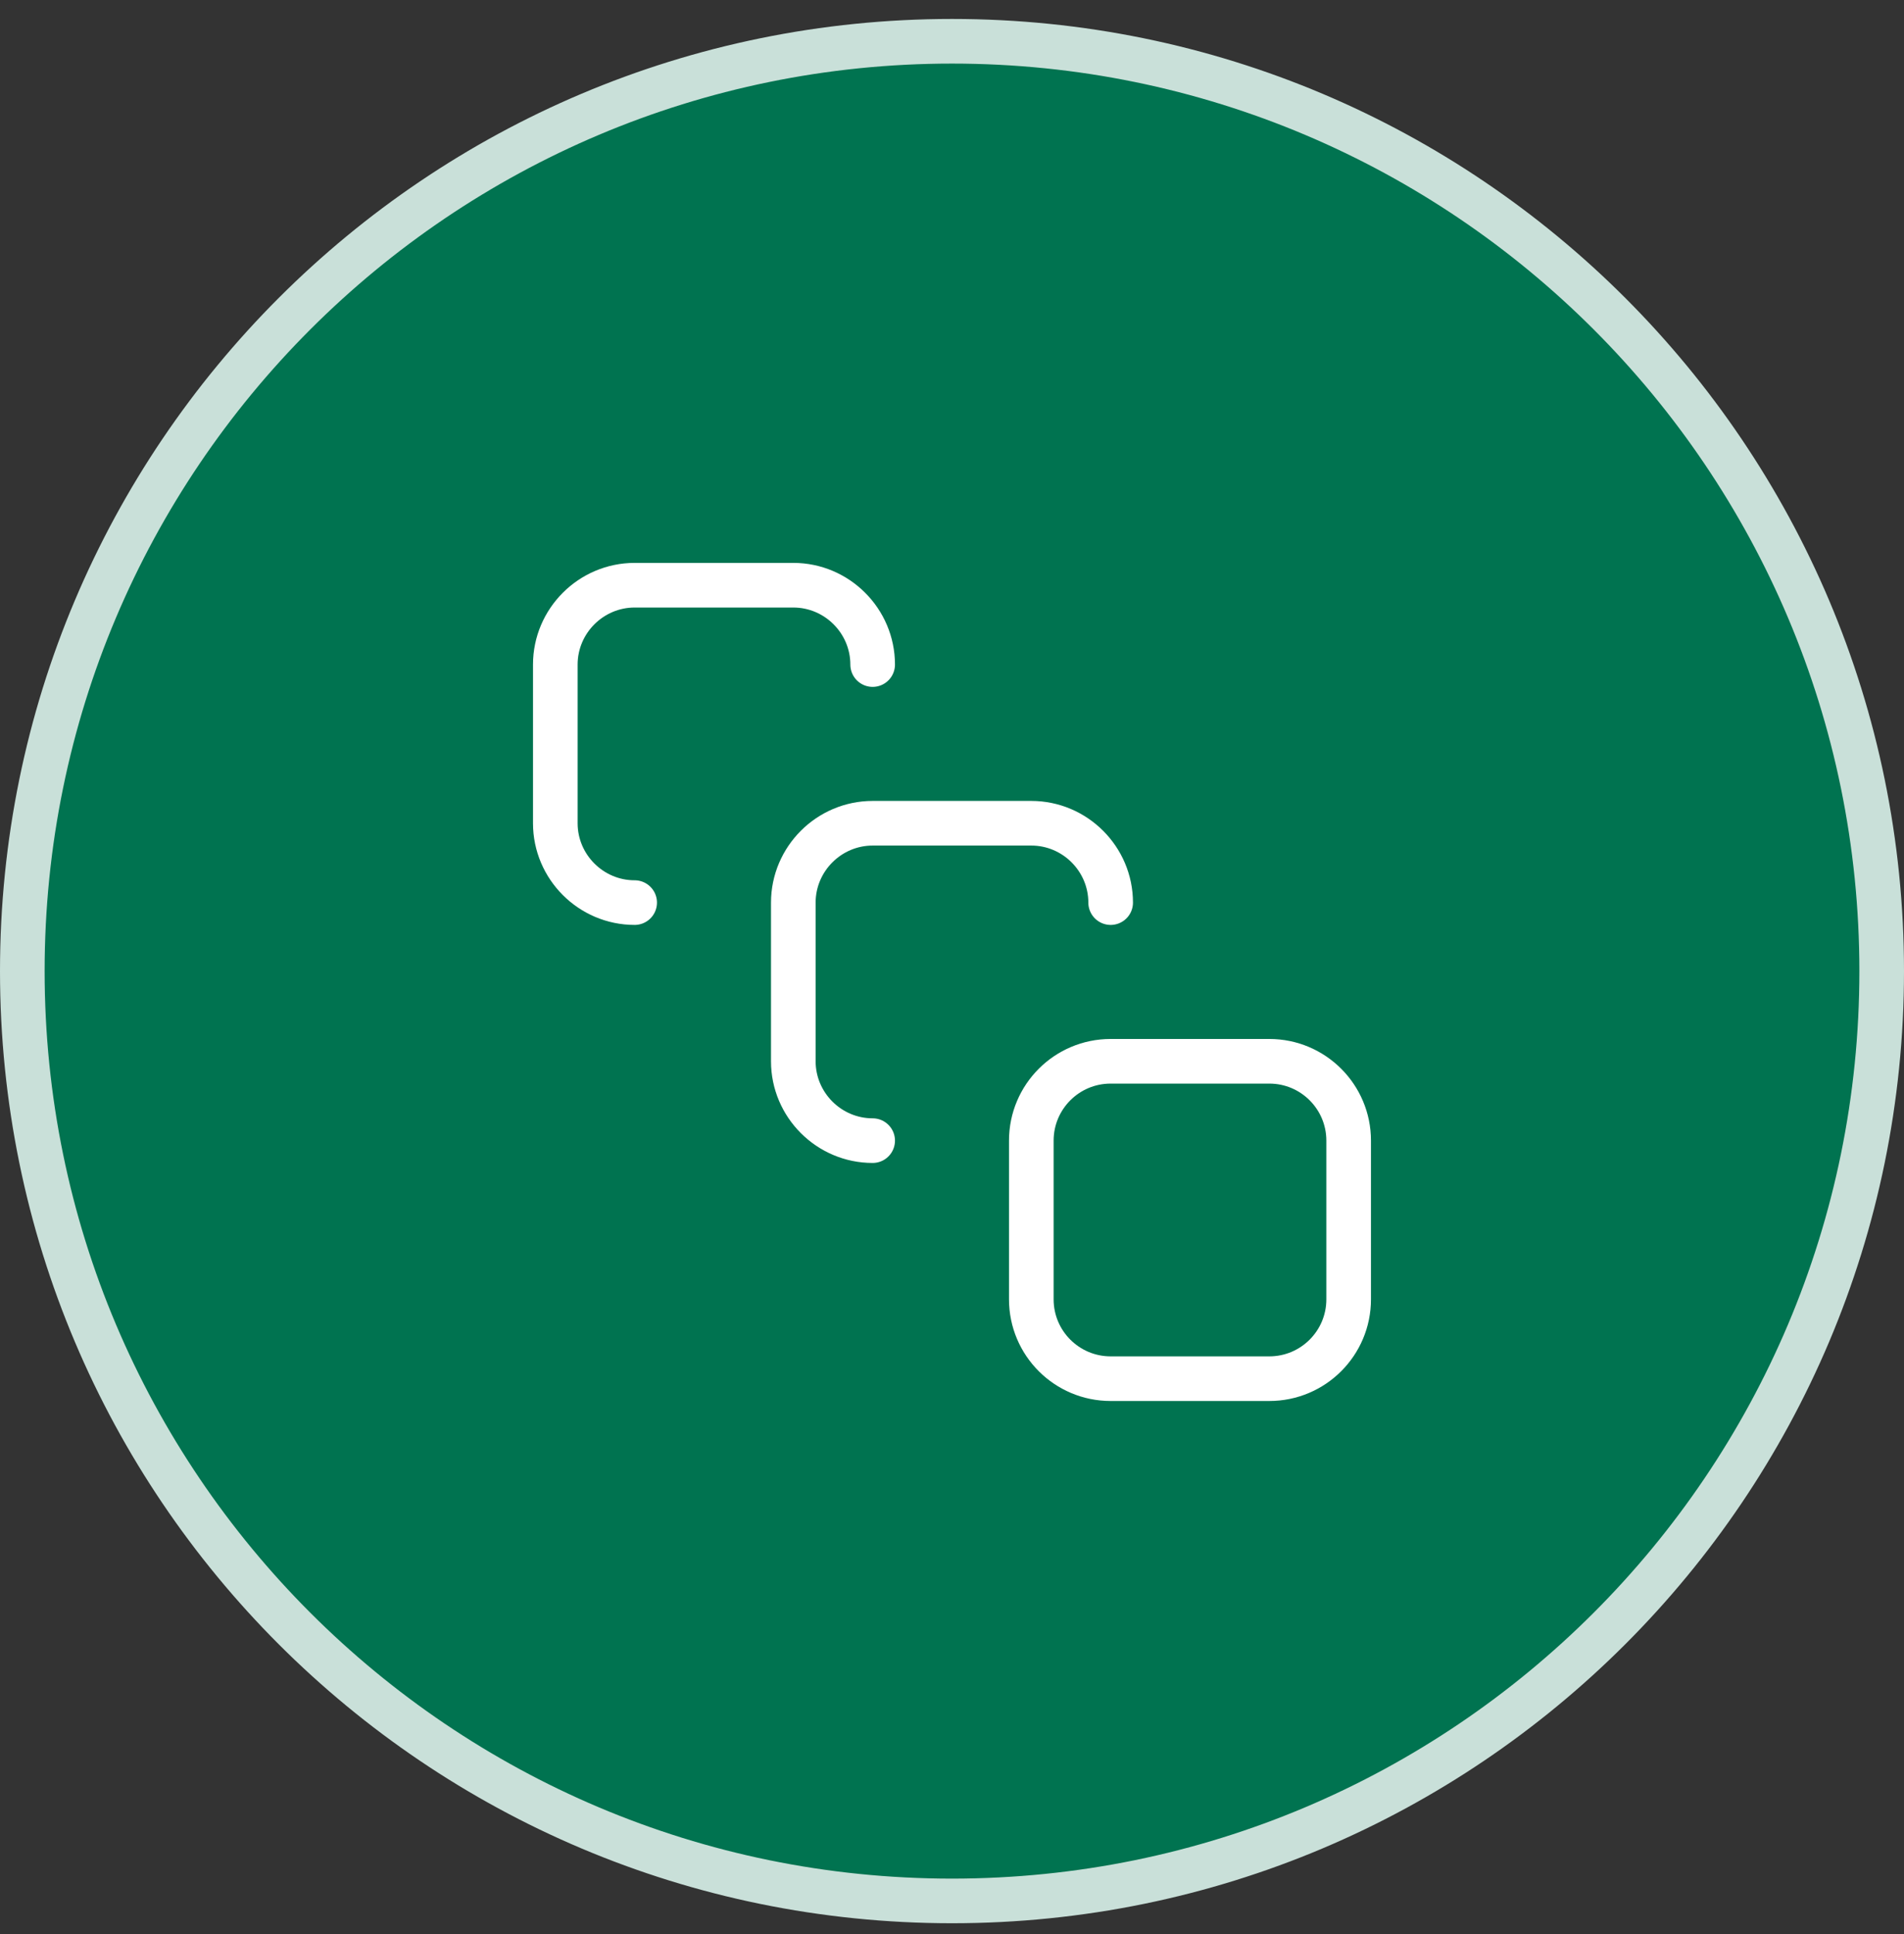
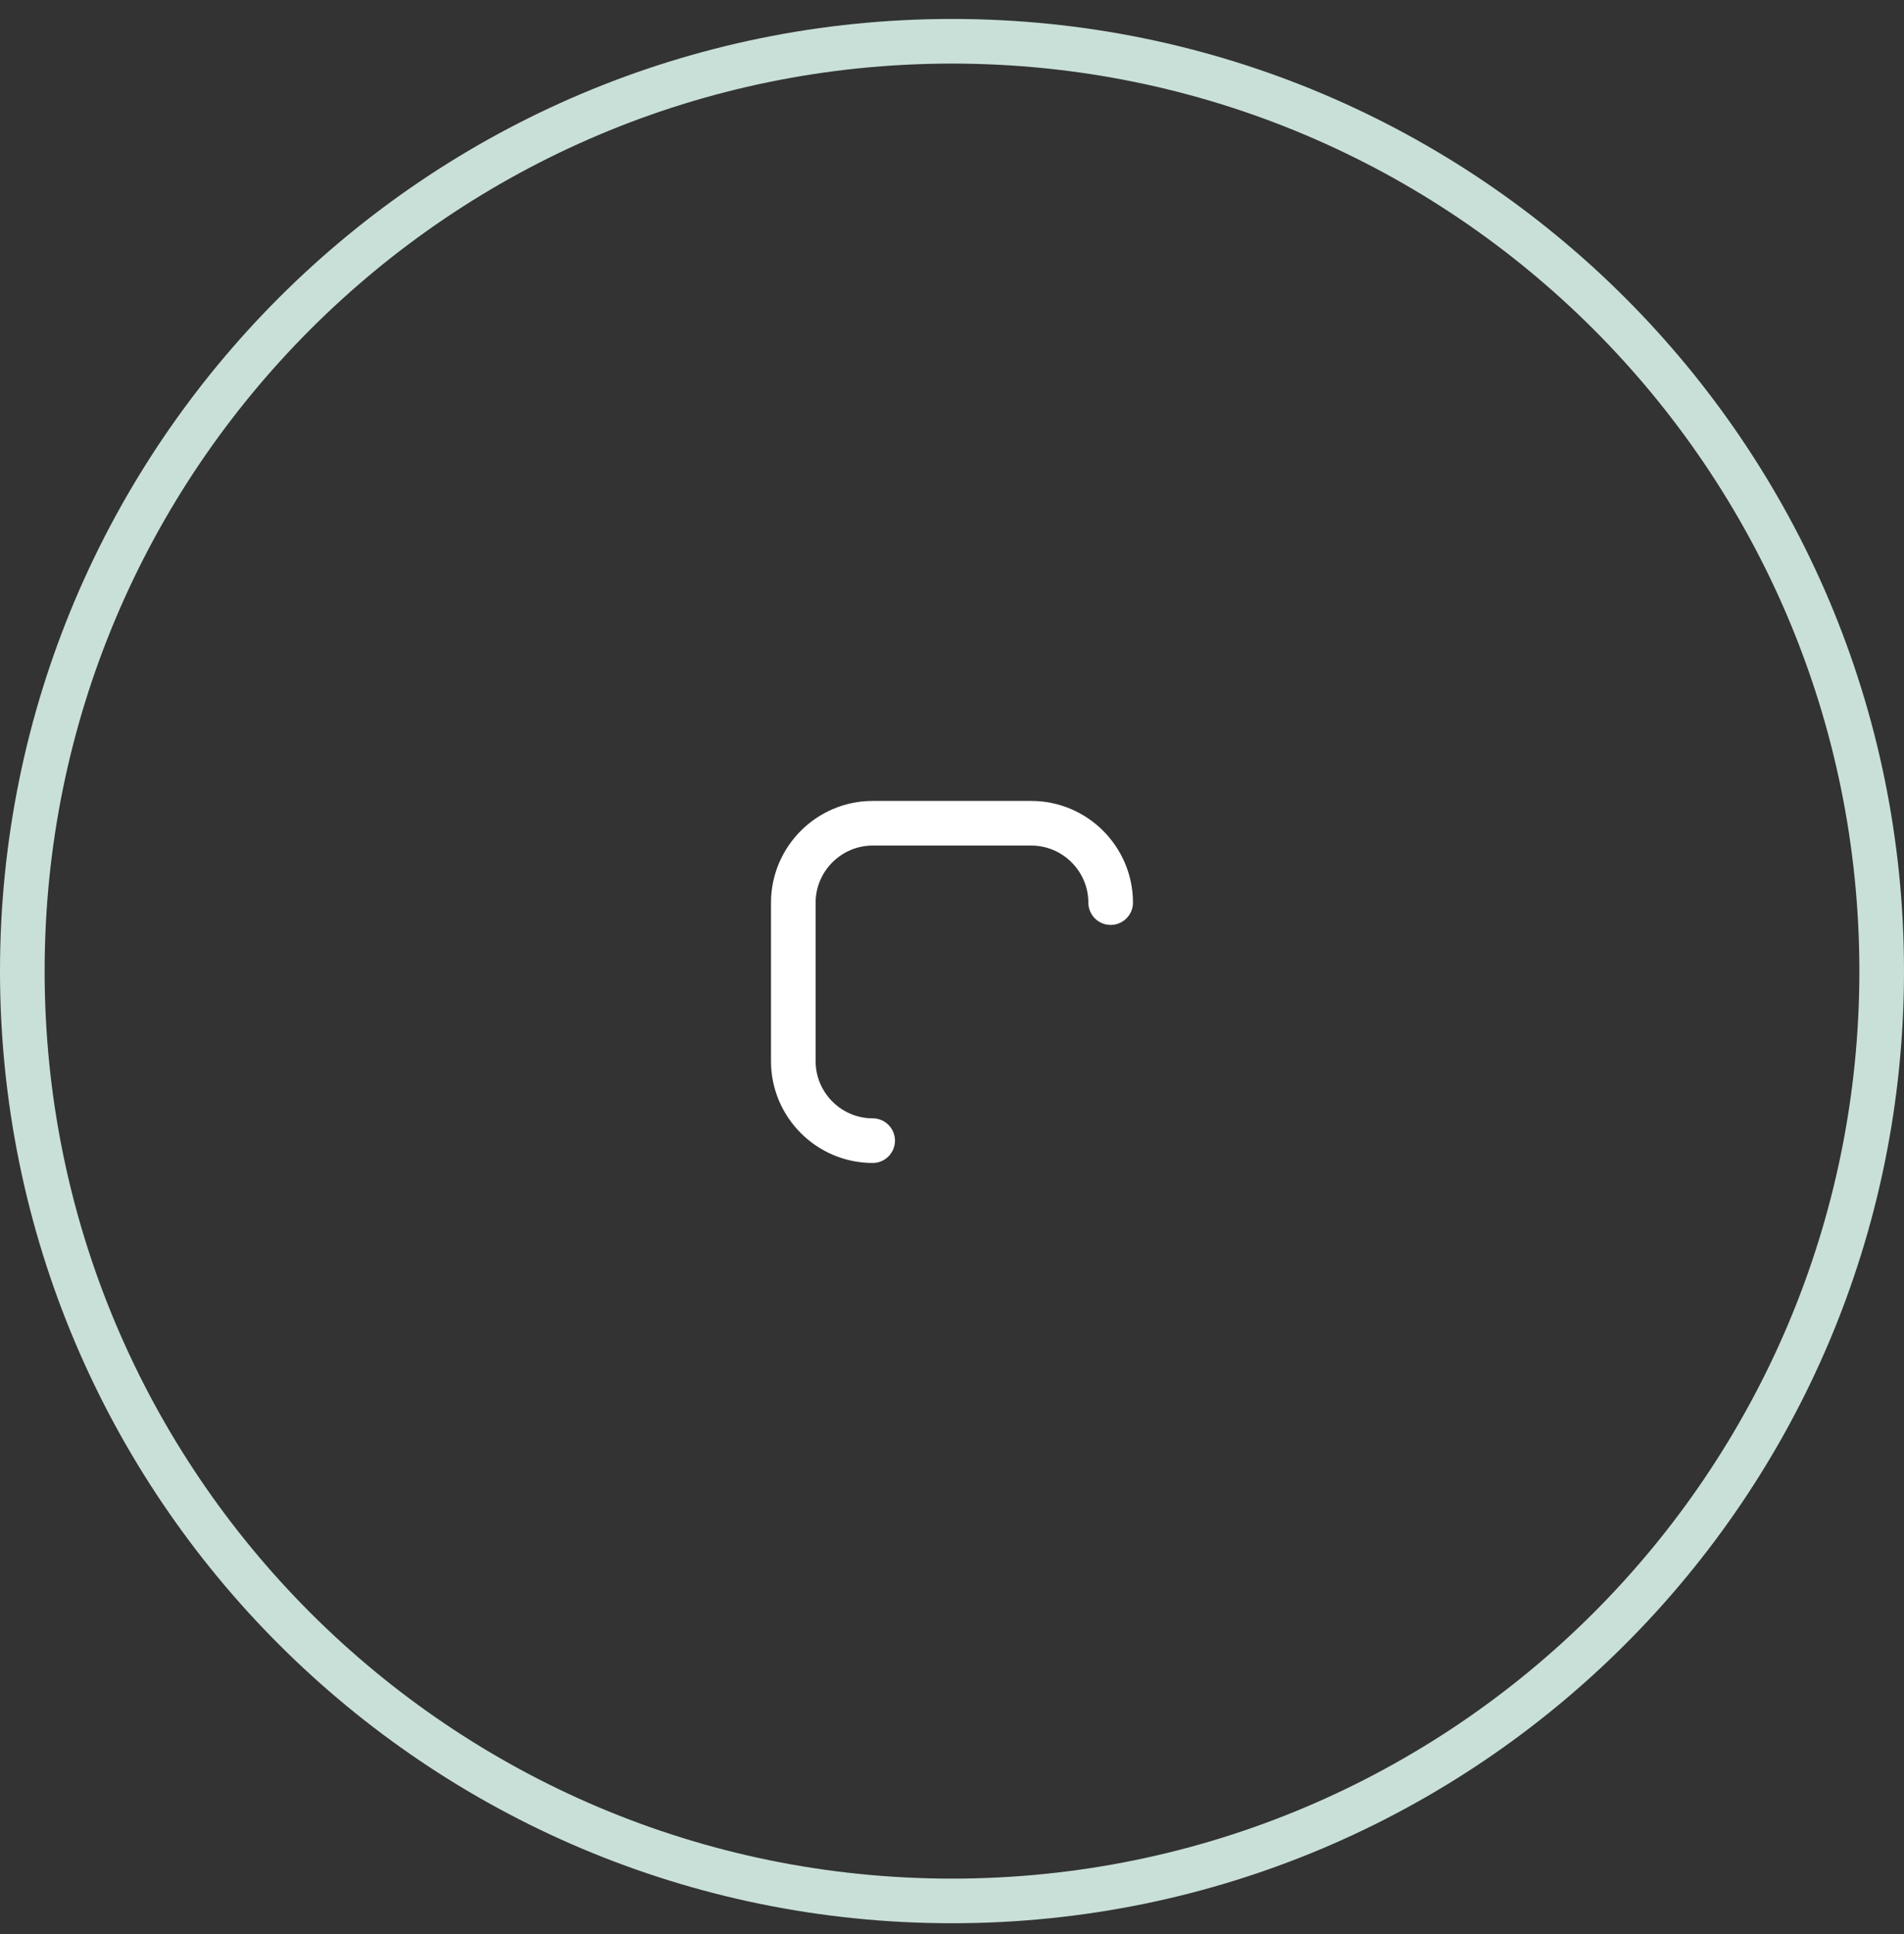
<svg xmlns="http://www.w3.org/2000/svg" width="64" height="65" viewBox="0 0 64 65" fill="none">
  <rect x="0" y="0" width="64" height="65" fill="#333333" stroke="none" />
-   <path d="M32 1.387C49.259 1.387 63.25 15.378 63.25 32.637C63.25 49.896 49.259 63.887 32 63.887C14.741 63.887 0.75 49.896 0.75 32.637C0.75 15.378 14.741 1.387 32 1.387Z" fill="#007350" />
  <path d="M32 1.387C49.259 1.387 63.25 15.378 63.25 32.637C63.25 49.896 49.259 63.887 32 63.887C14.741 63.887 0.75 49.896 0.75 32.637C0.75 15.378 14.741 1.387 32 1.387Z" stroke="#C9E0D9" stroke-width="1.5" />
-   <path d="M21.333 30.335C19.866 30.335 18.666 29.135 18.666 27.668V22.335C18.666 20.868 19.866 19.668 21.333 19.668H26.666C28.133 19.668 29.333 20.868 29.333 22.335" stroke="white" stroke-width="1.5" stroke-linecap="round" stroke-linejoin="round" />
  <path d="M29.333 38.335C27.866 38.335 26.666 37.135 26.666 35.668V30.335C26.666 28.868 27.866 27.668 29.333 27.668H34.666C36.133 27.668 37.333 28.868 37.333 30.335" stroke="white" stroke-width="1.5" stroke-linecap="round" stroke-linejoin="round" />
-   <path d="M42.666 35.668H37.333C35.86 35.668 34.666 36.862 34.666 38.335V43.668C34.666 45.141 35.86 46.335 37.333 46.335H42.666C44.139 46.335 45.333 45.141 45.333 43.668V38.335C45.333 36.862 44.139 35.668 42.666 35.668Z" stroke="white" stroke-width="1.5" stroke-linecap="round" stroke-linejoin="round" />
</svg>